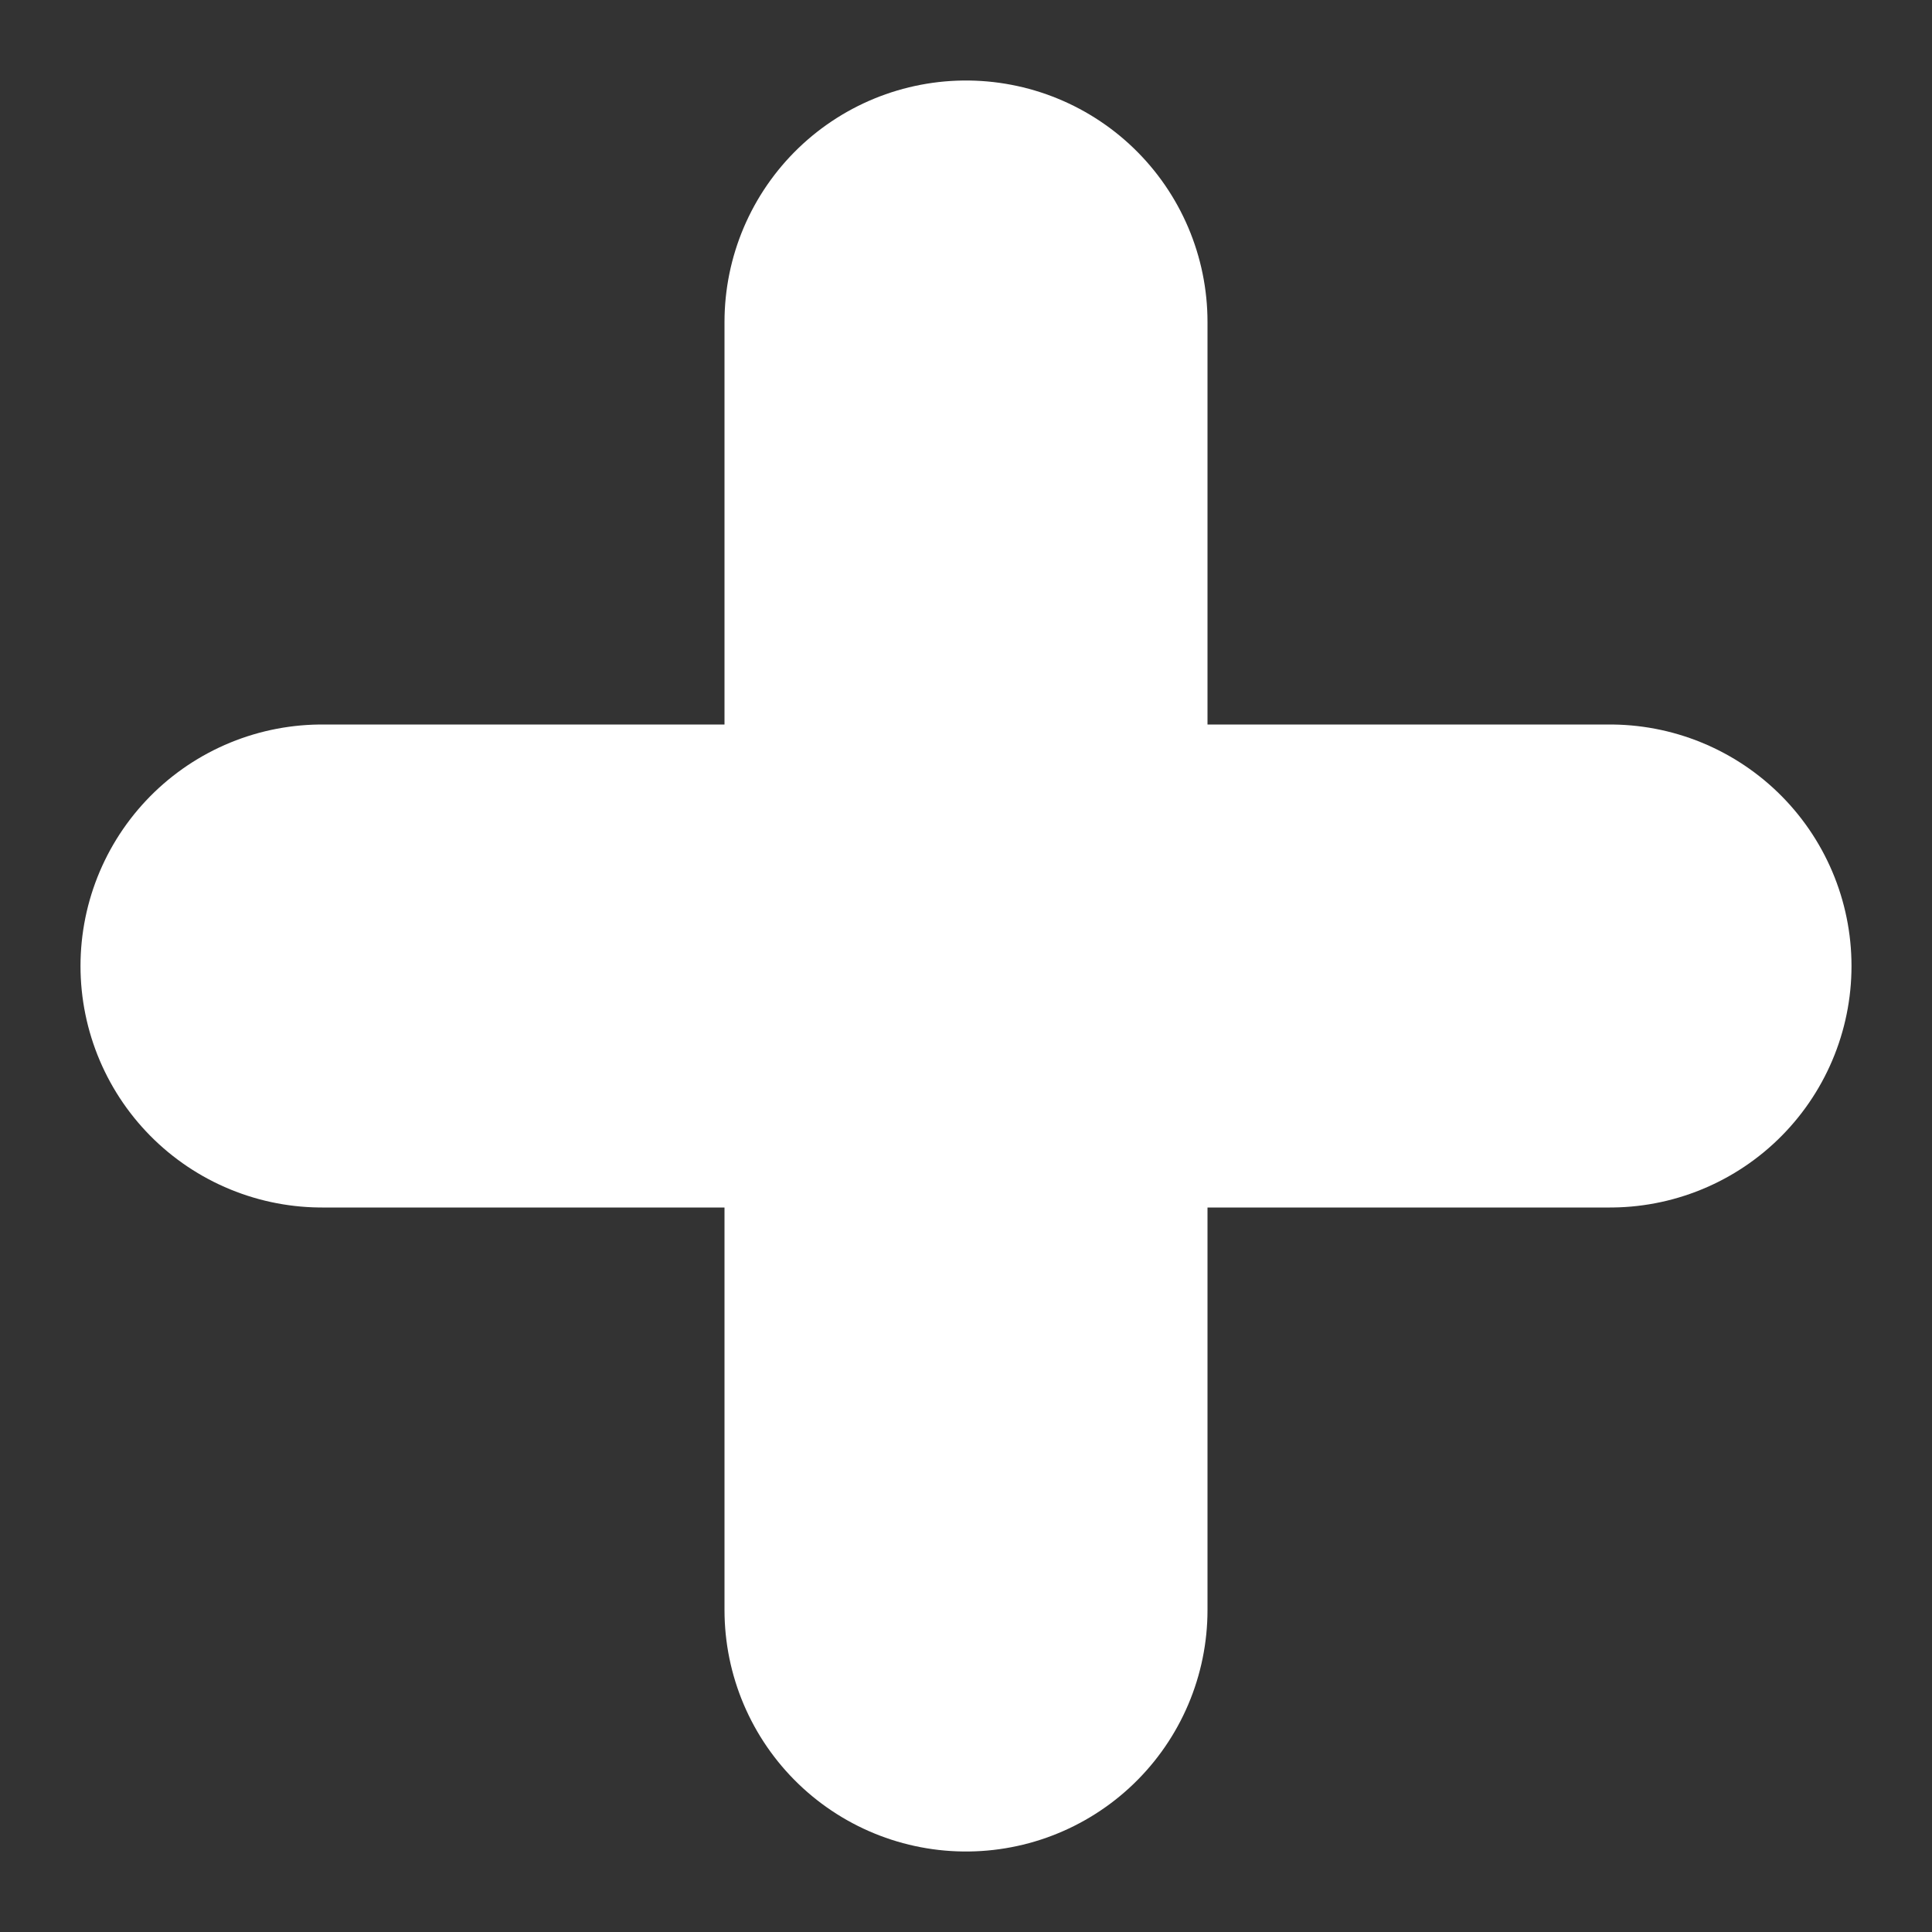
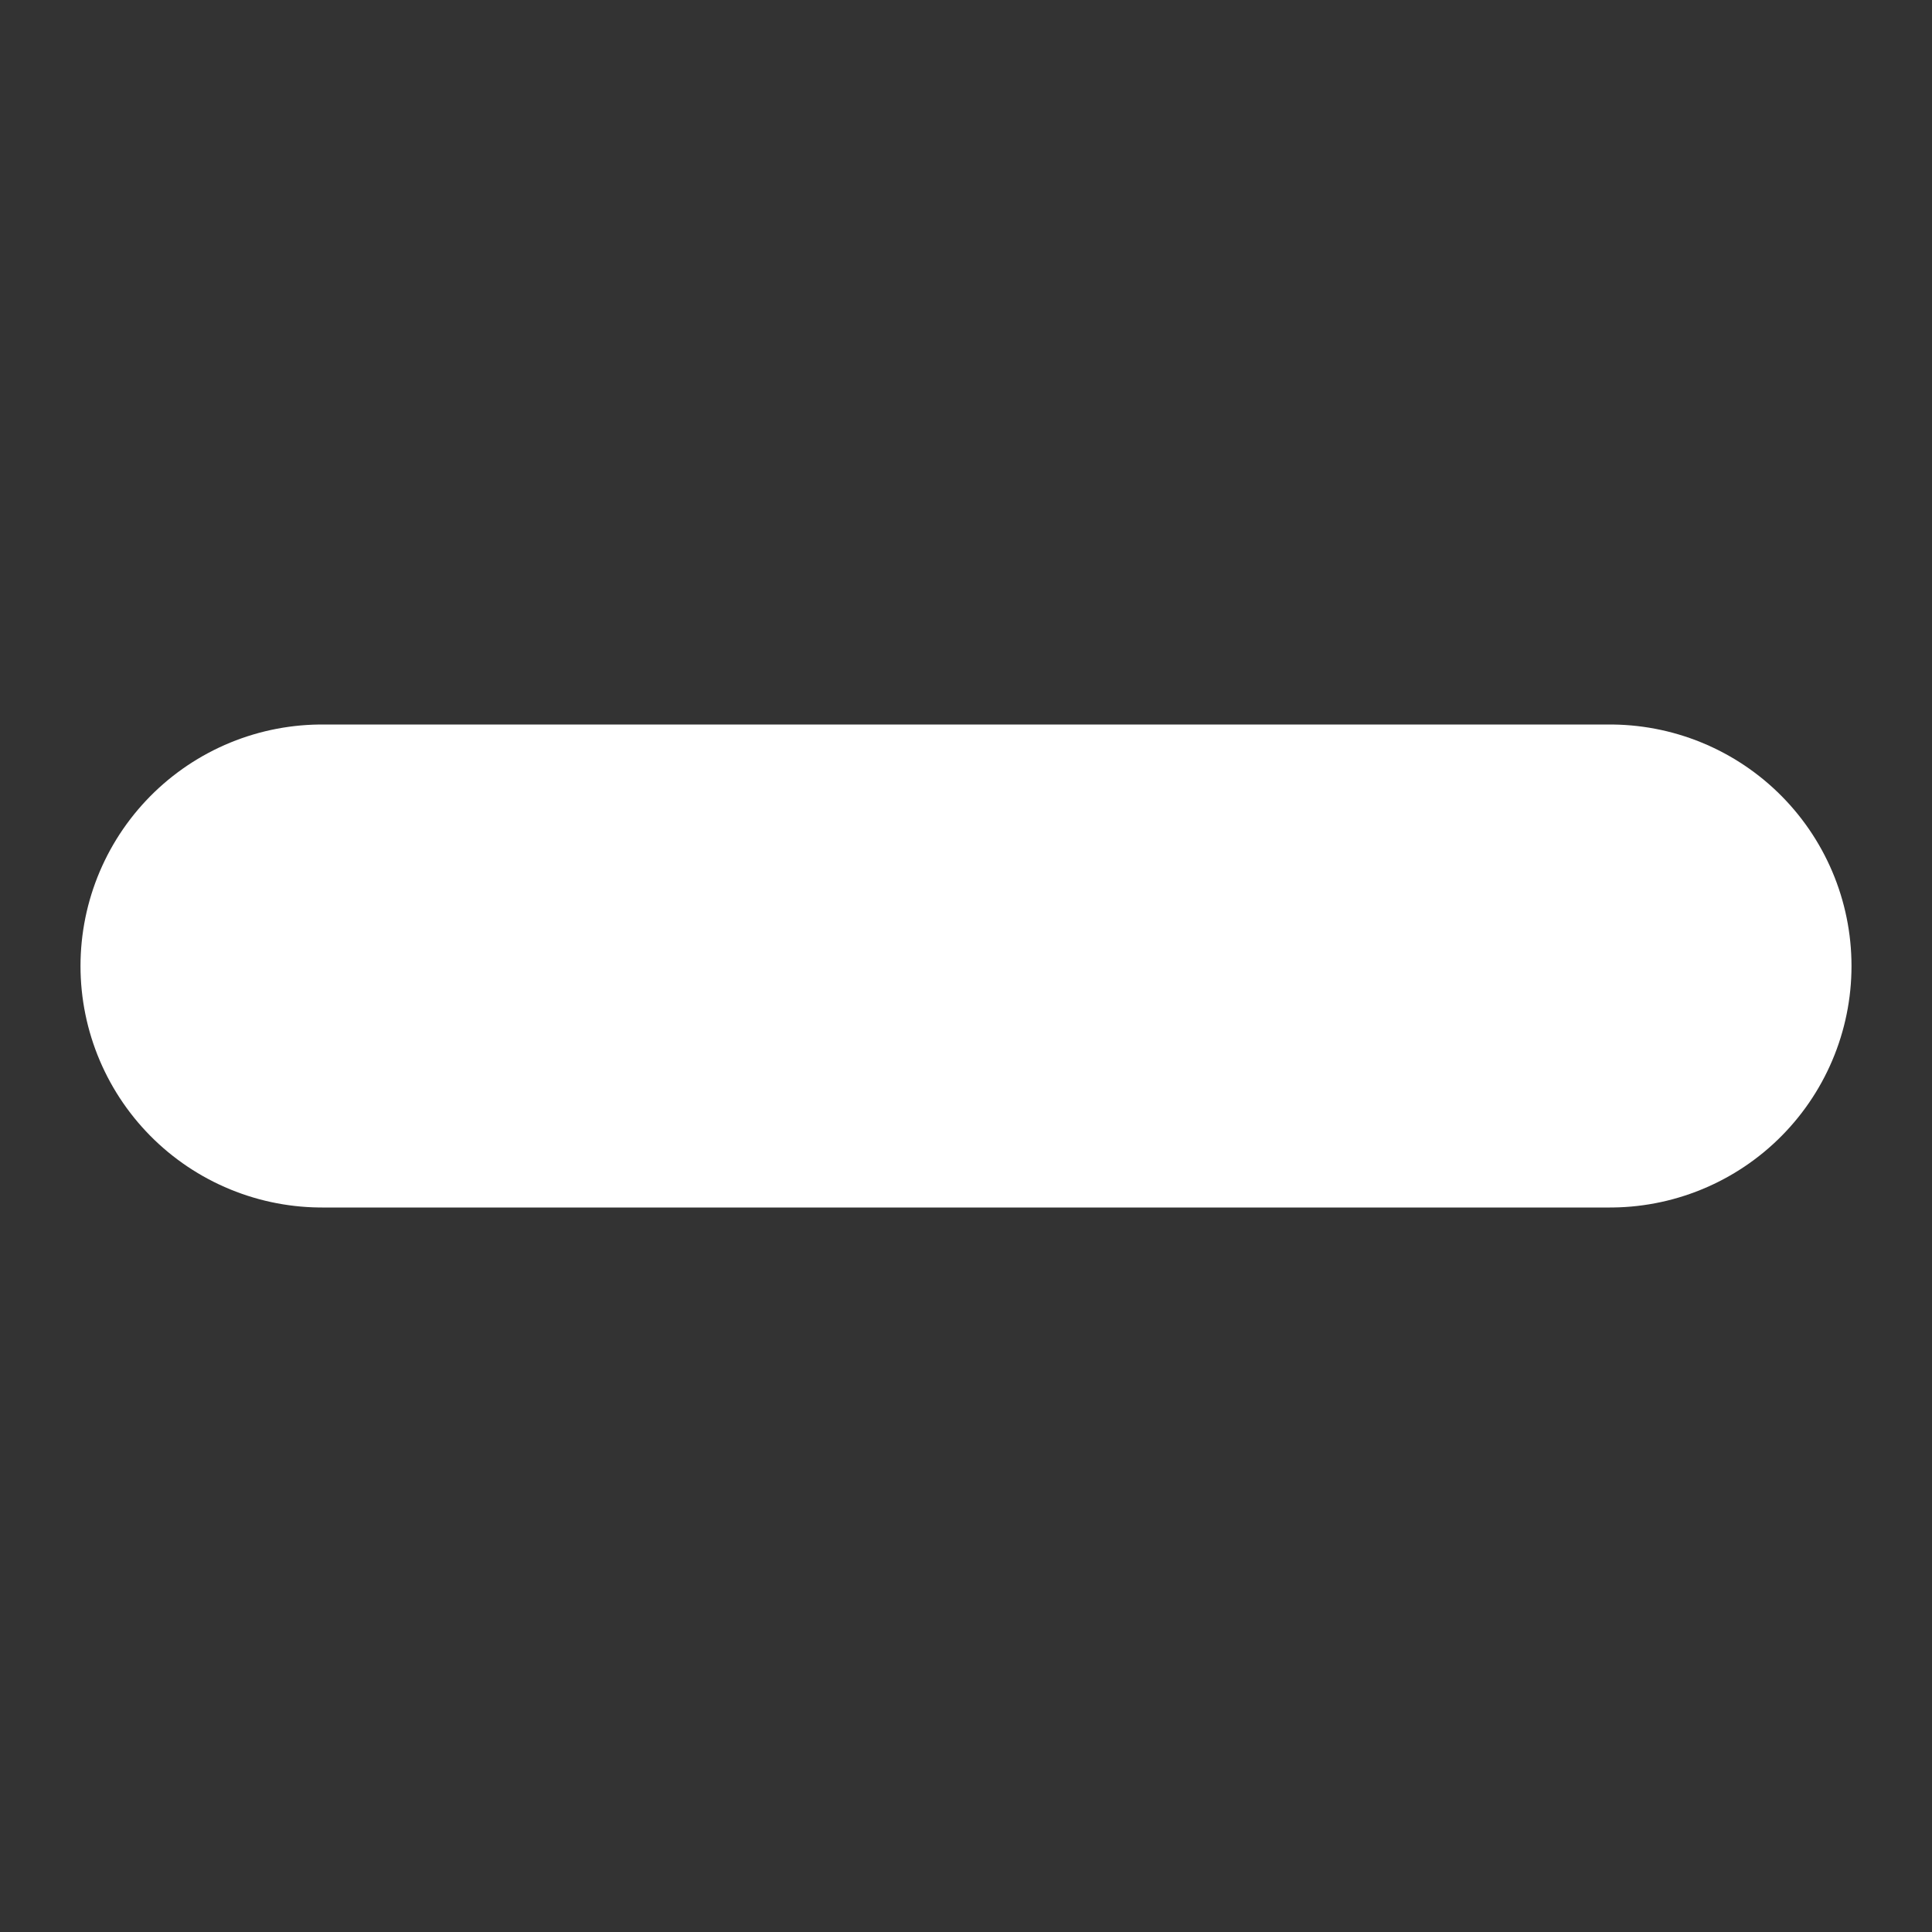
<svg xmlns="http://www.w3.org/2000/svg" width="60" height="60" viewBox="0 0 60 60">
  <rect x="0" y="0" width="60" height="60" fill="#333333" stroke="none" />
  <line x1="10" y1="30" x2="50" y2="30" stroke="white" stroke-width="15" stroke-linecap="round" />
-   <line x1="30" y1="10" x2="30" y2="50" stroke="white" stroke-width="15" stroke-linecap="round" />
</svg>